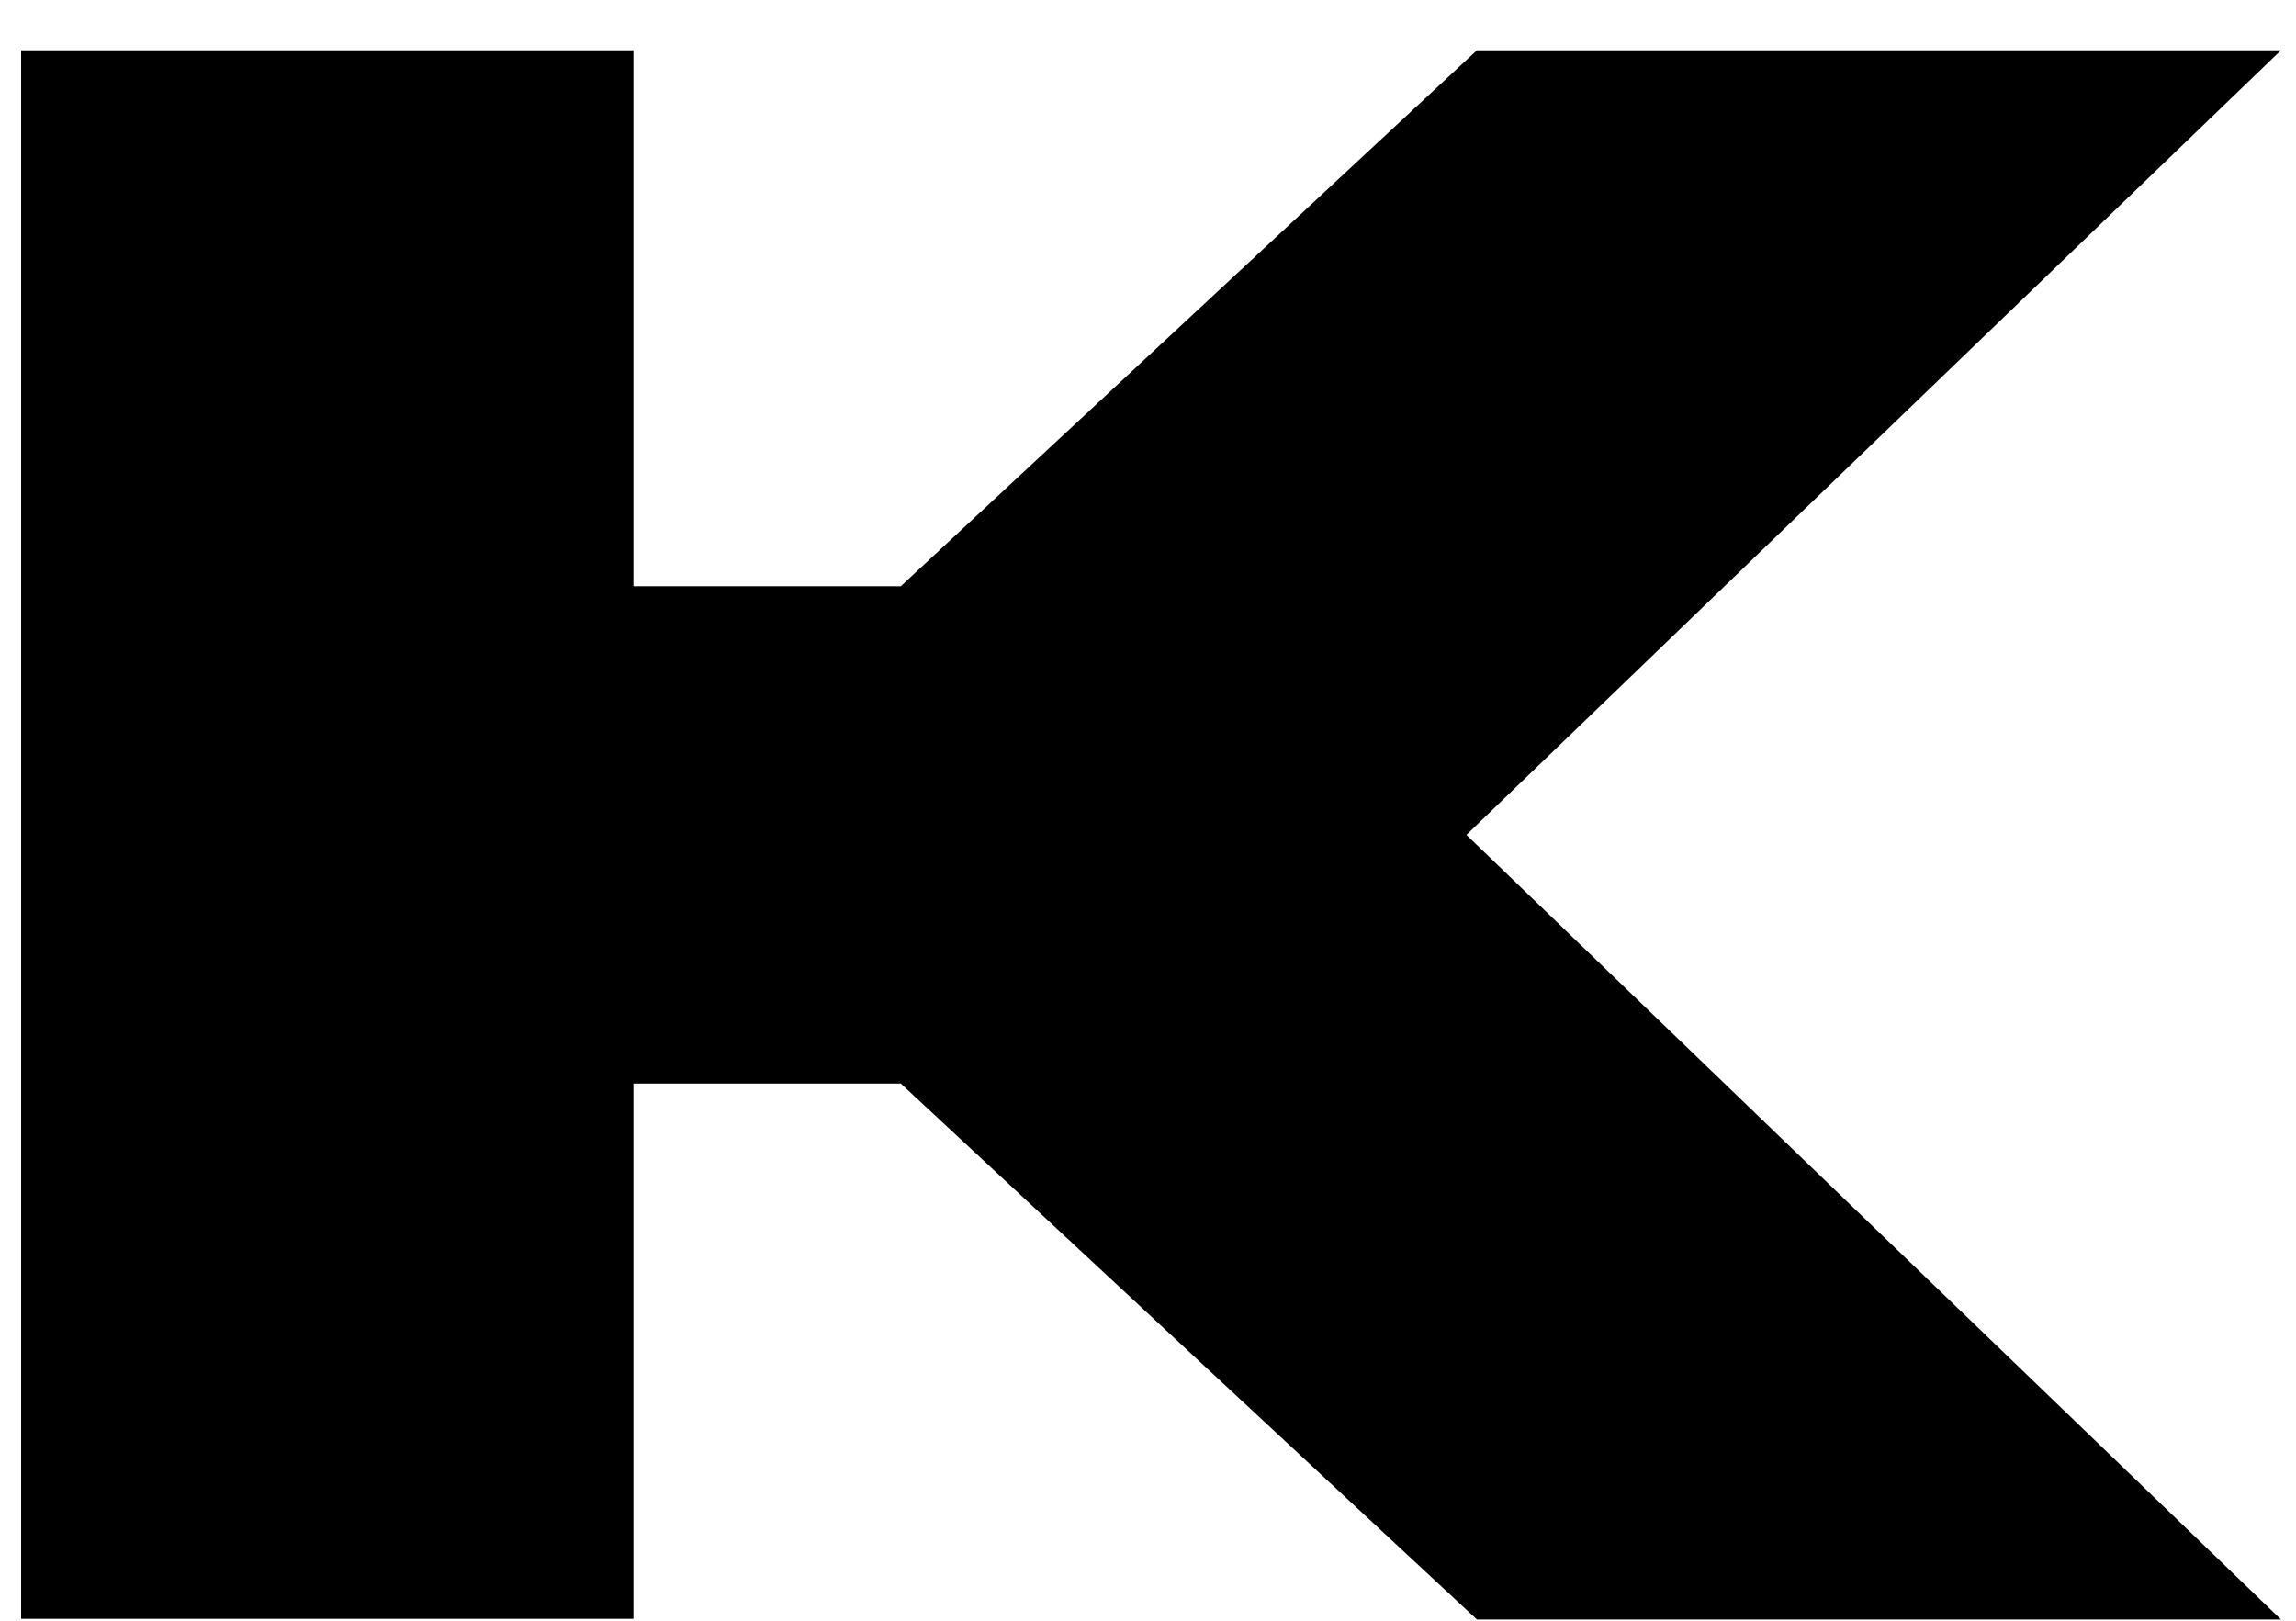
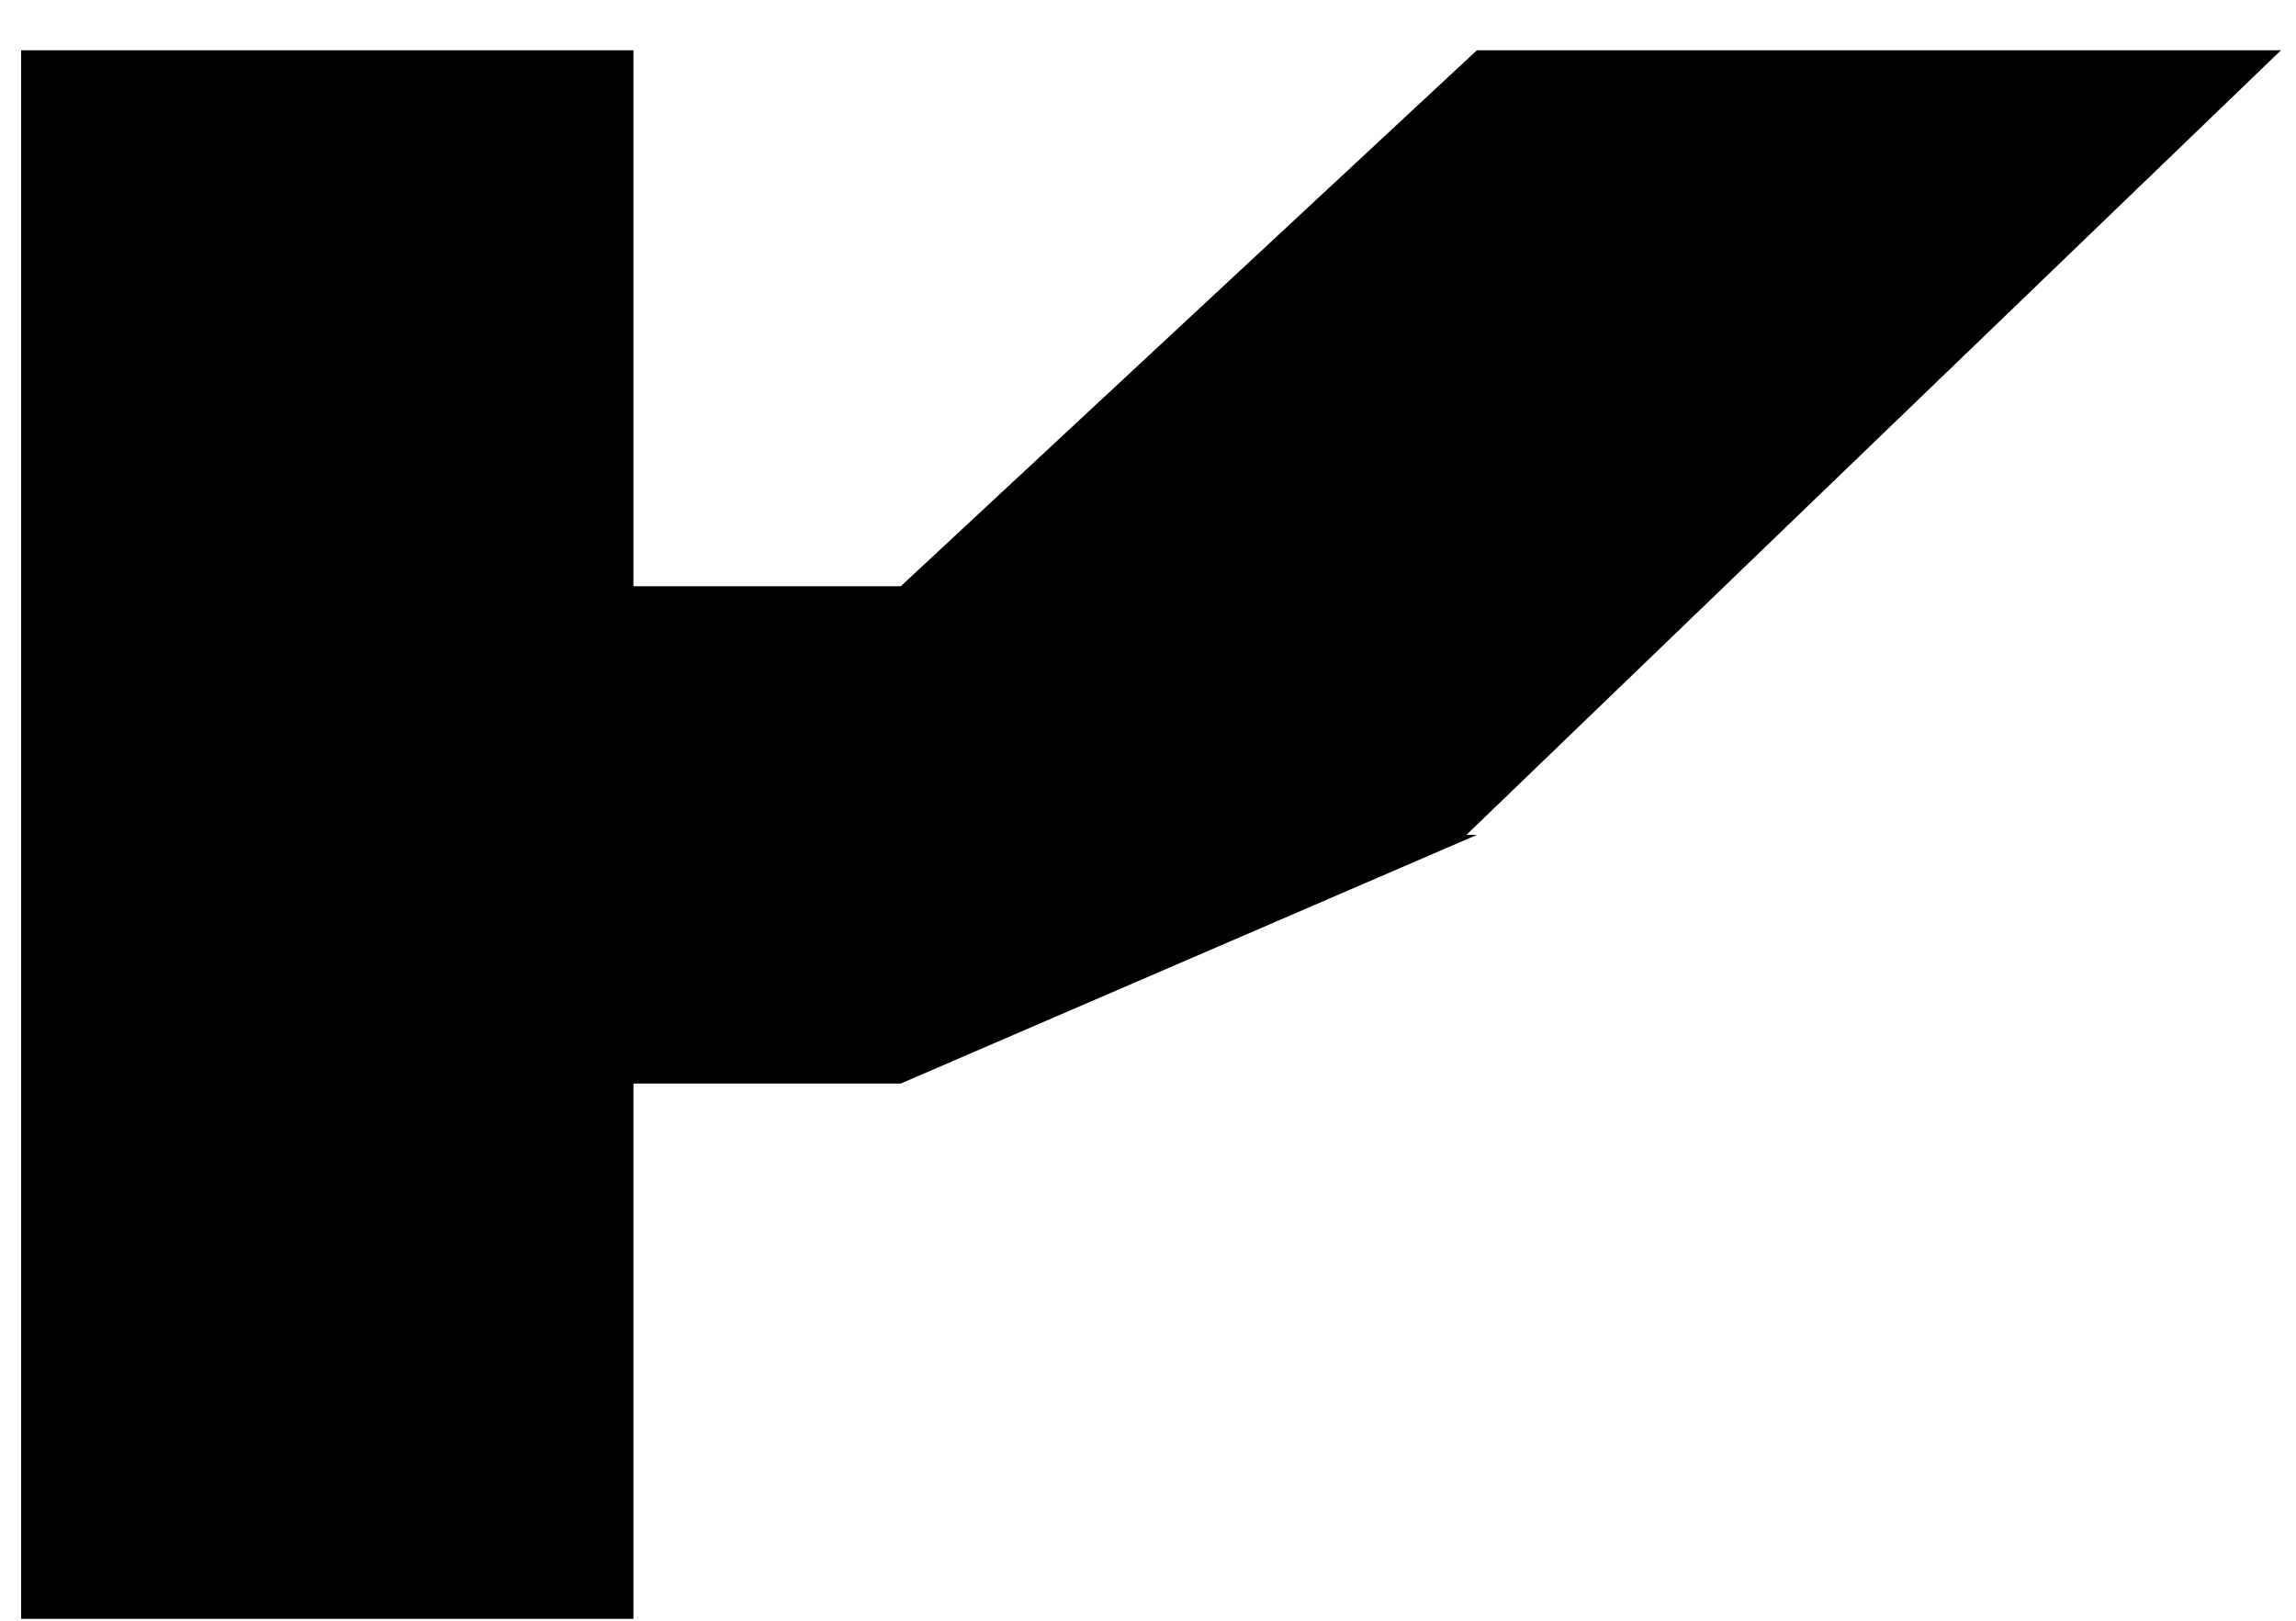
<svg xmlns="http://www.w3.org/2000/svg" width="34" height="24" viewBox="0 0 34 24" fill="none">
-   <path d="M9.38 16.035V23.972H0.313V0.744H9.38V8.681H13.339L21.871 0.744H33.778L21.715 12.363L33.778 23.982H21.871L13.339 16.045H9.38V16.035Z" fill="black" />
+   <path d="M9.38 16.035V23.972H0.313V0.744H9.38V8.681H13.339L21.871 0.744H33.778L21.715 12.363H21.871L13.339 16.045H9.38V16.035Z" fill="black" />
</svg>